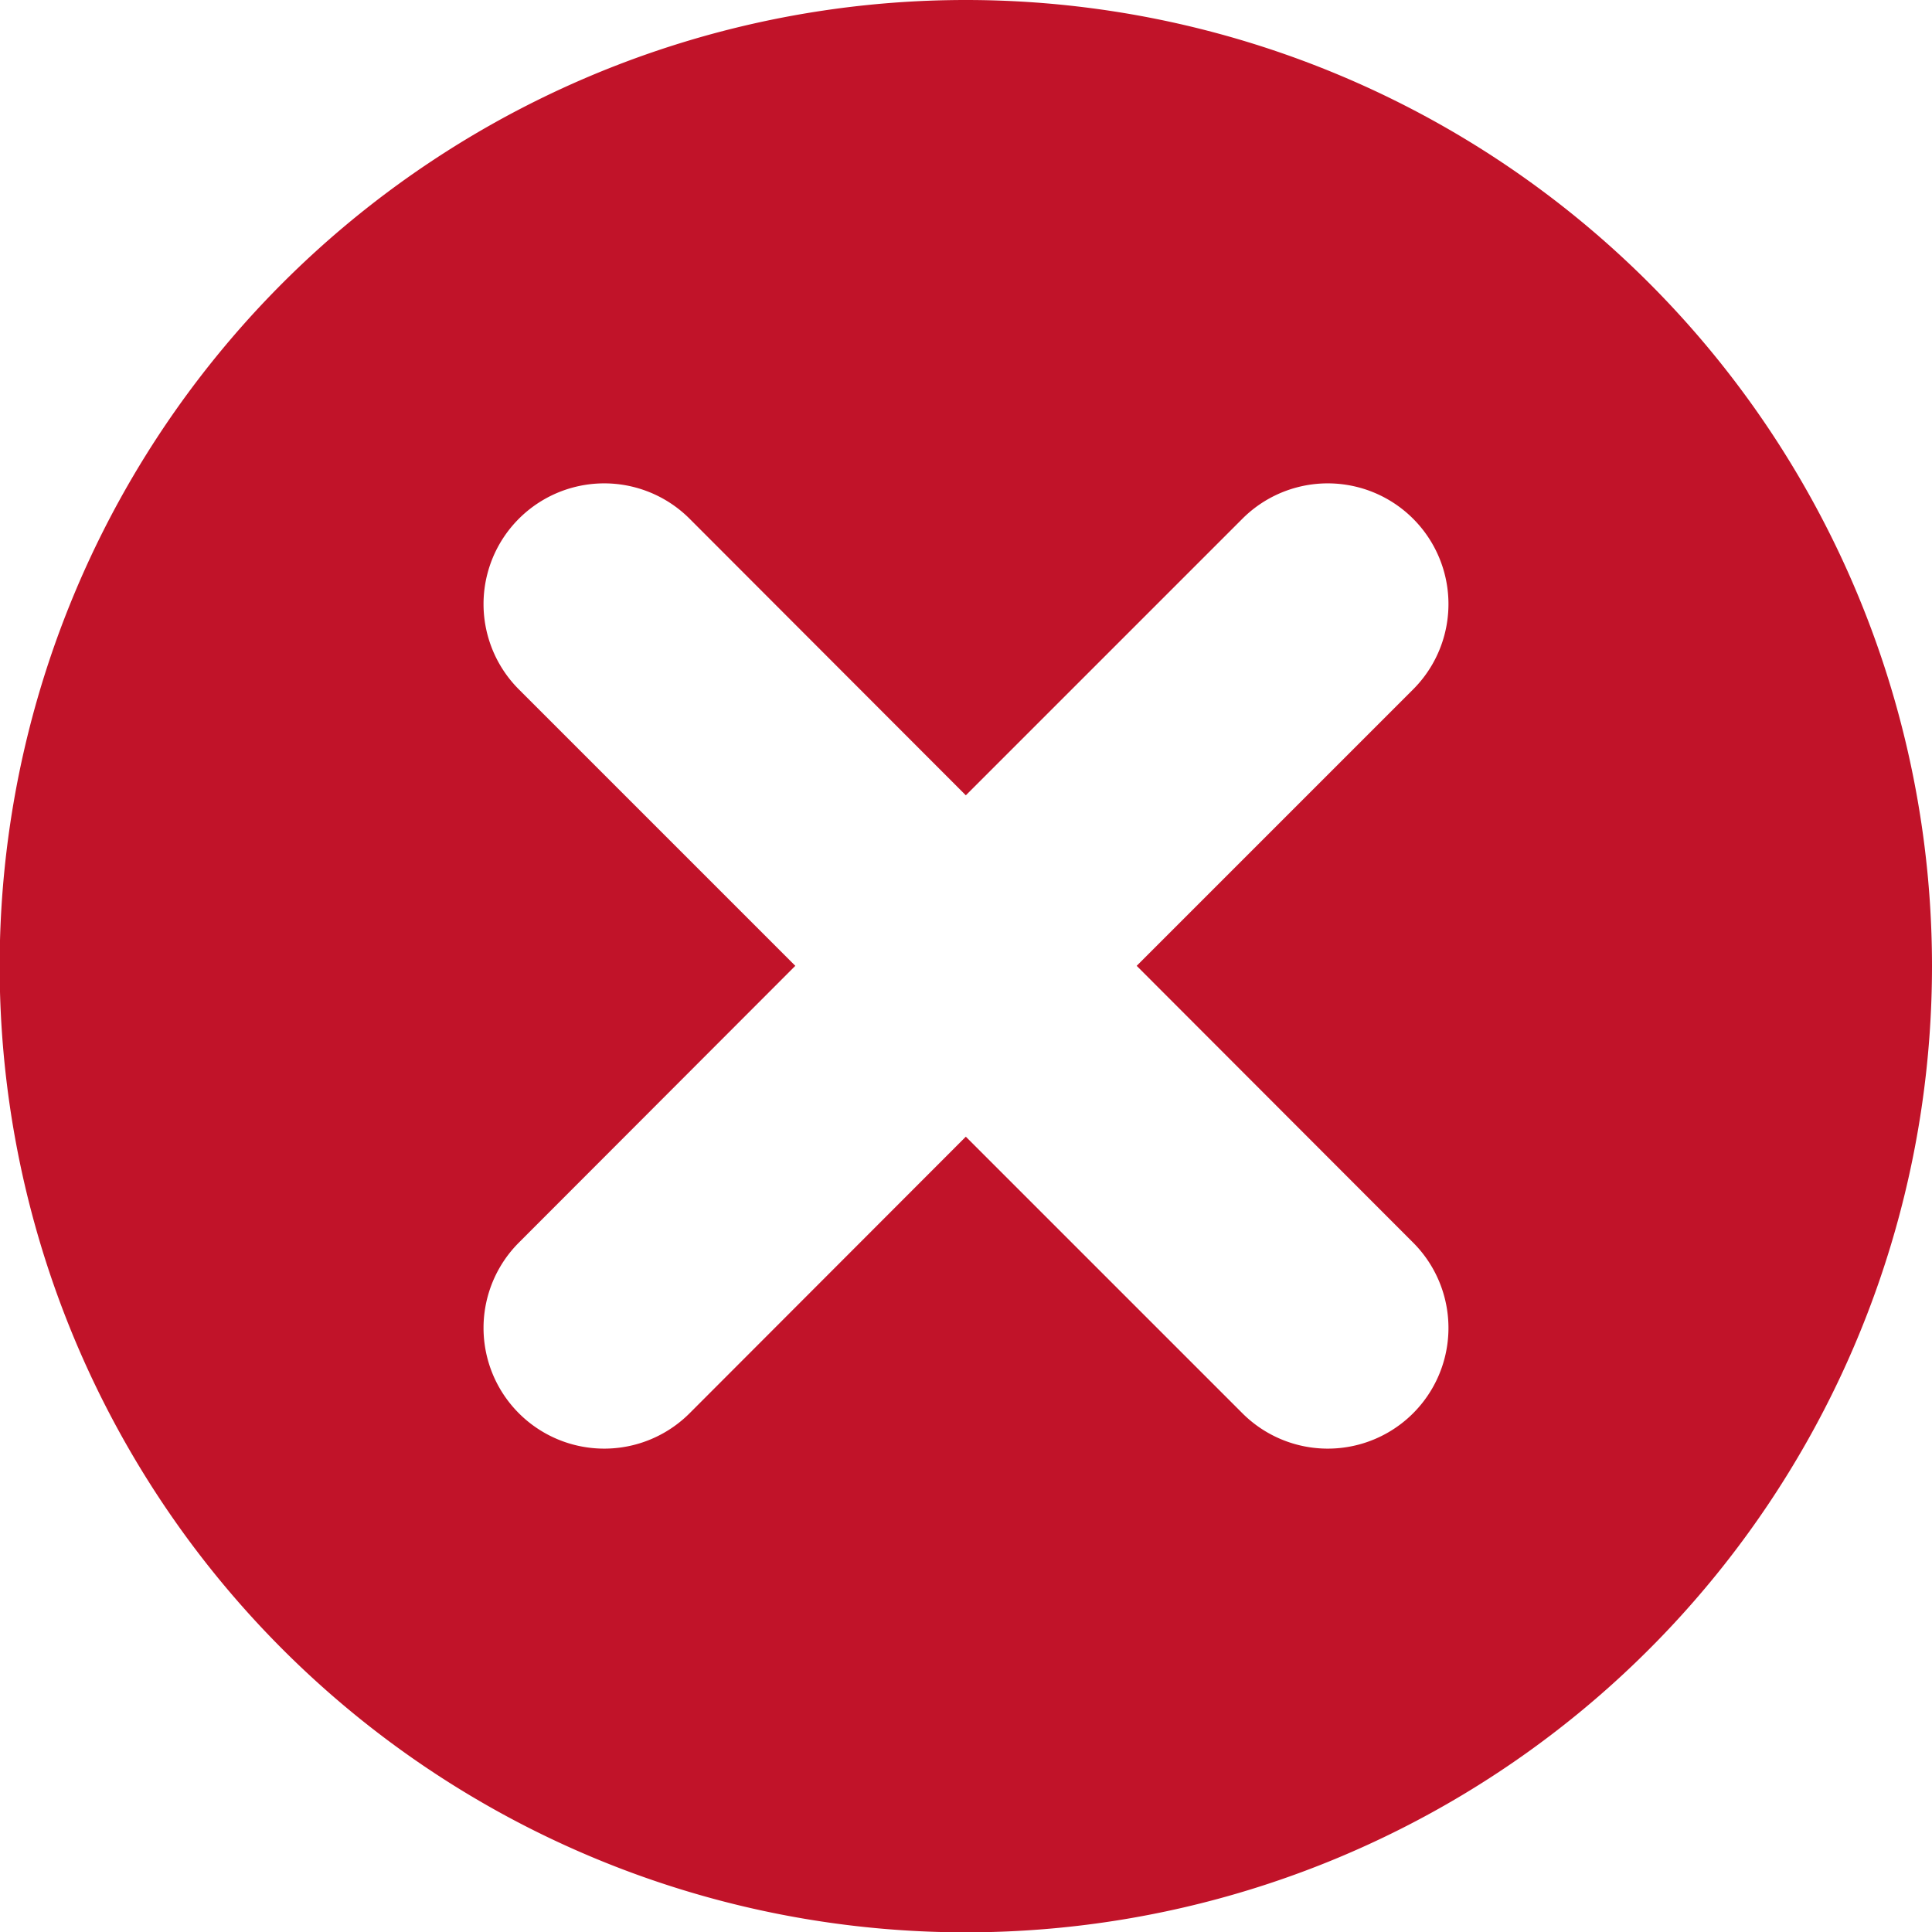
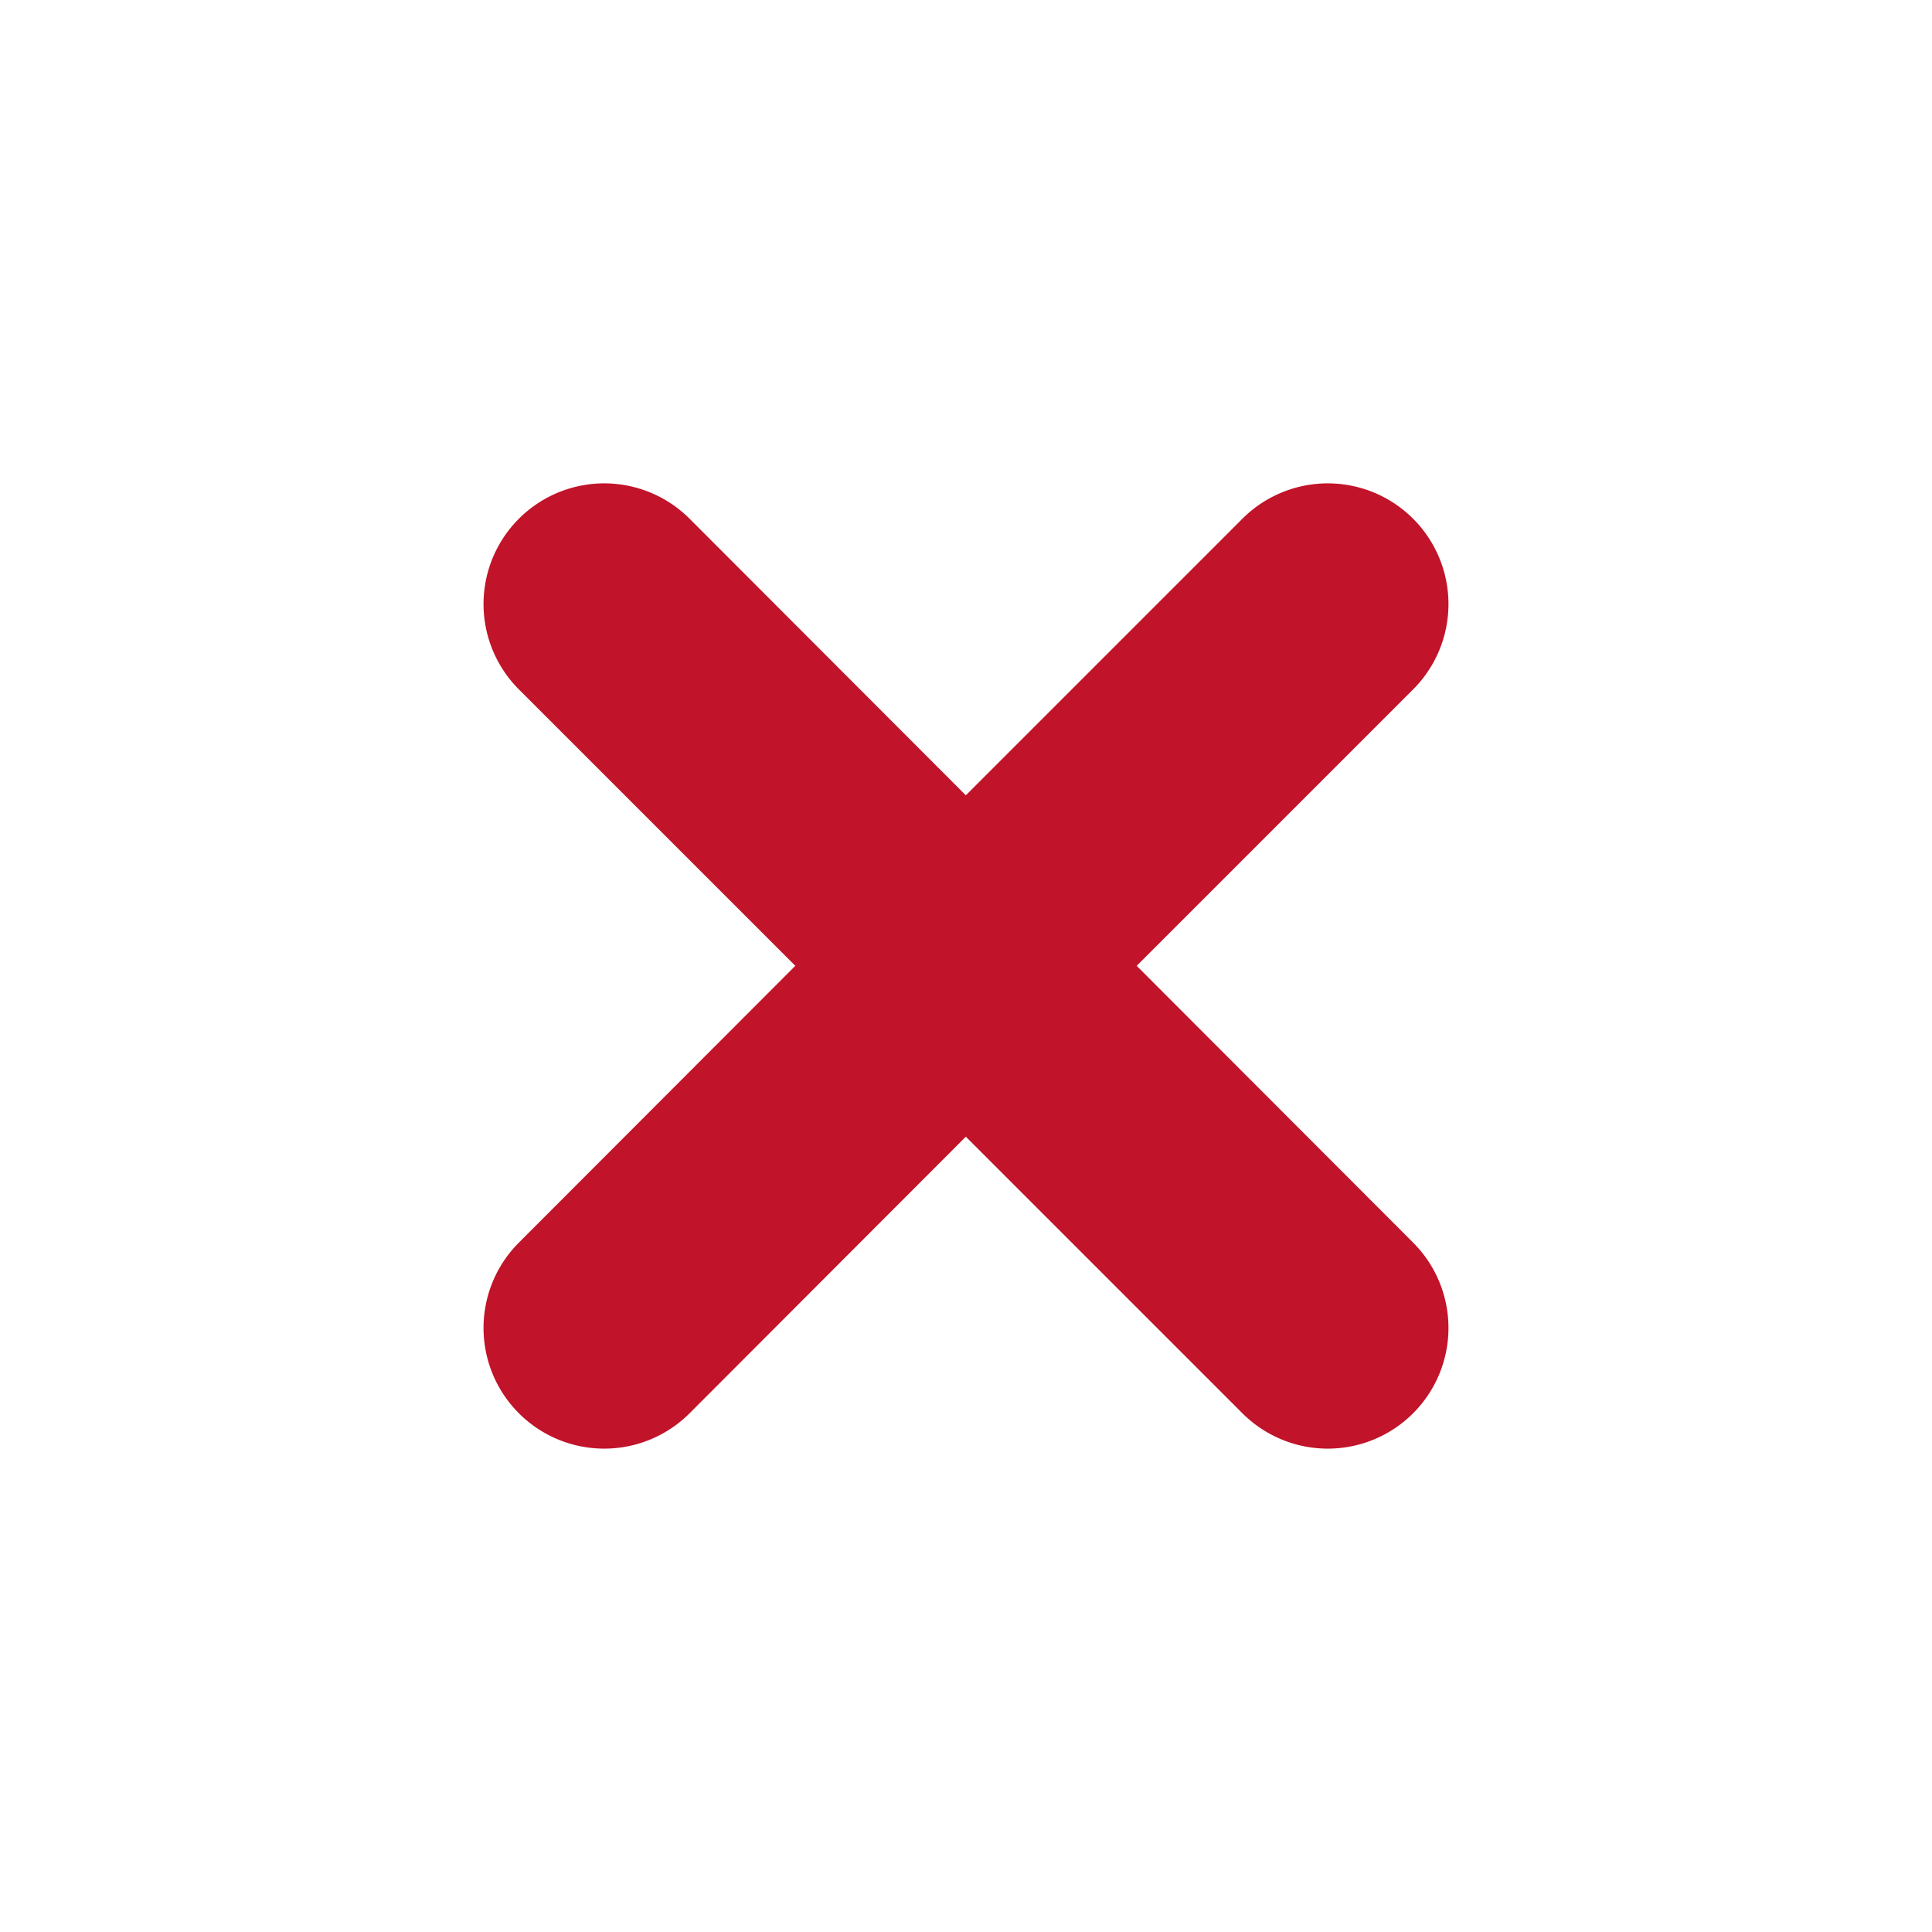
<svg xmlns="http://www.w3.org/2000/svg" width="57.33" height="57.33" viewBox="0 0 57.33 57.33">
  <defs>
    <style>
      .cls-1 {
        fill: #c11329;
        fill-rule: evenodd;
      }
    </style>
  </defs>
  <g id="レイヤー_2" data-name="レイヤー 2">
    <g id="文字">
-       <path class="cls-1" d="M28.66,0A28.67,28.67,0,1,0,57.33,28.66,28.67,28.67,0,0,0,28.66,0Zm-8.2,15.39,8.2,8.21,8.21-8.21a3.58,3.58,0,1,1,5.06,5.07l-8.2,8.2,8.2,8.21a3.58,3.58,0,1,1-5.06,5.07l-8.21-8.21-8.2,8.21a3.58,3.58,0,1,1-5.06-5.07l8.2-8.21-8.2-8.2a3.58,3.58,0,1,1,5.06-5.07Z" />
+       <path class="cls-1" d="M28.66,0Zm-8.2,15.39,8.2,8.21,8.21-8.21a3.58,3.58,0,1,1,5.06,5.07l-8.2,8.2,8.2,8.21a3.58,3.58,0,1,1-5.06,5.07l-8.21-8.21-8.2,8.21a3.58,3.58,0,1,1-5.06-5.07l8.2-8.21-8.2-8.2a3.58,3.58,0,1,1,5.06-5.07Z" />
    </g>
  </g>
</svg>